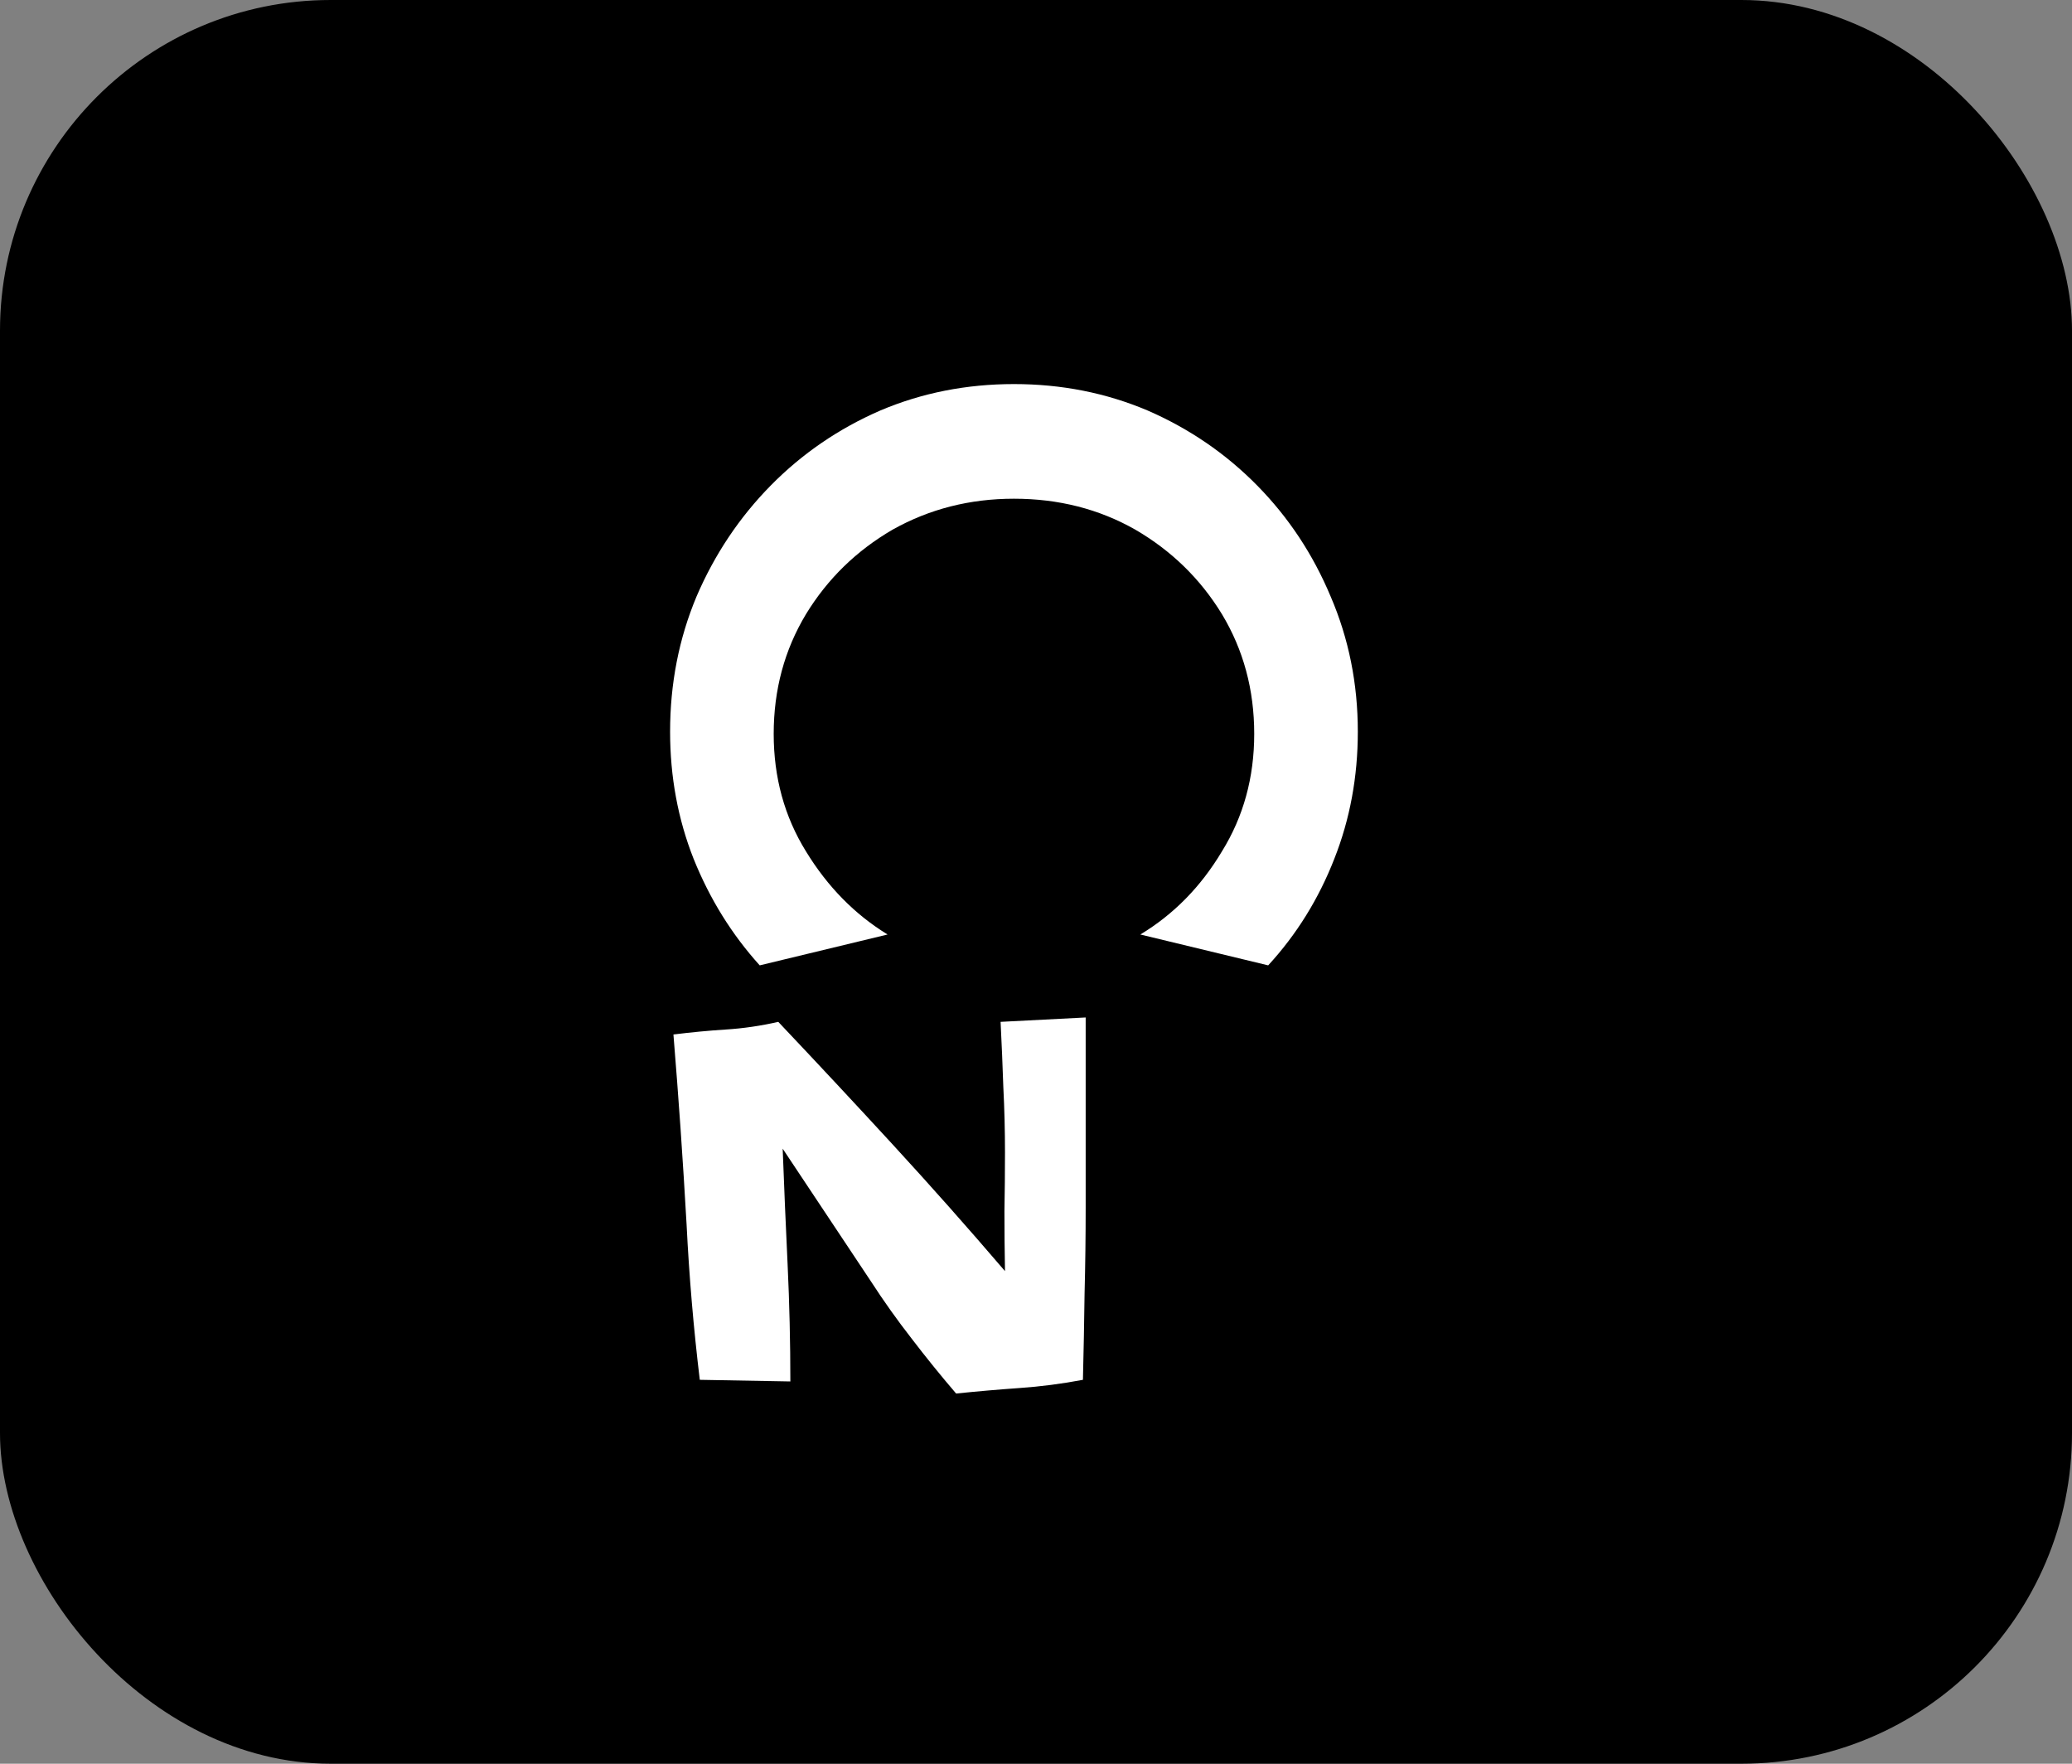
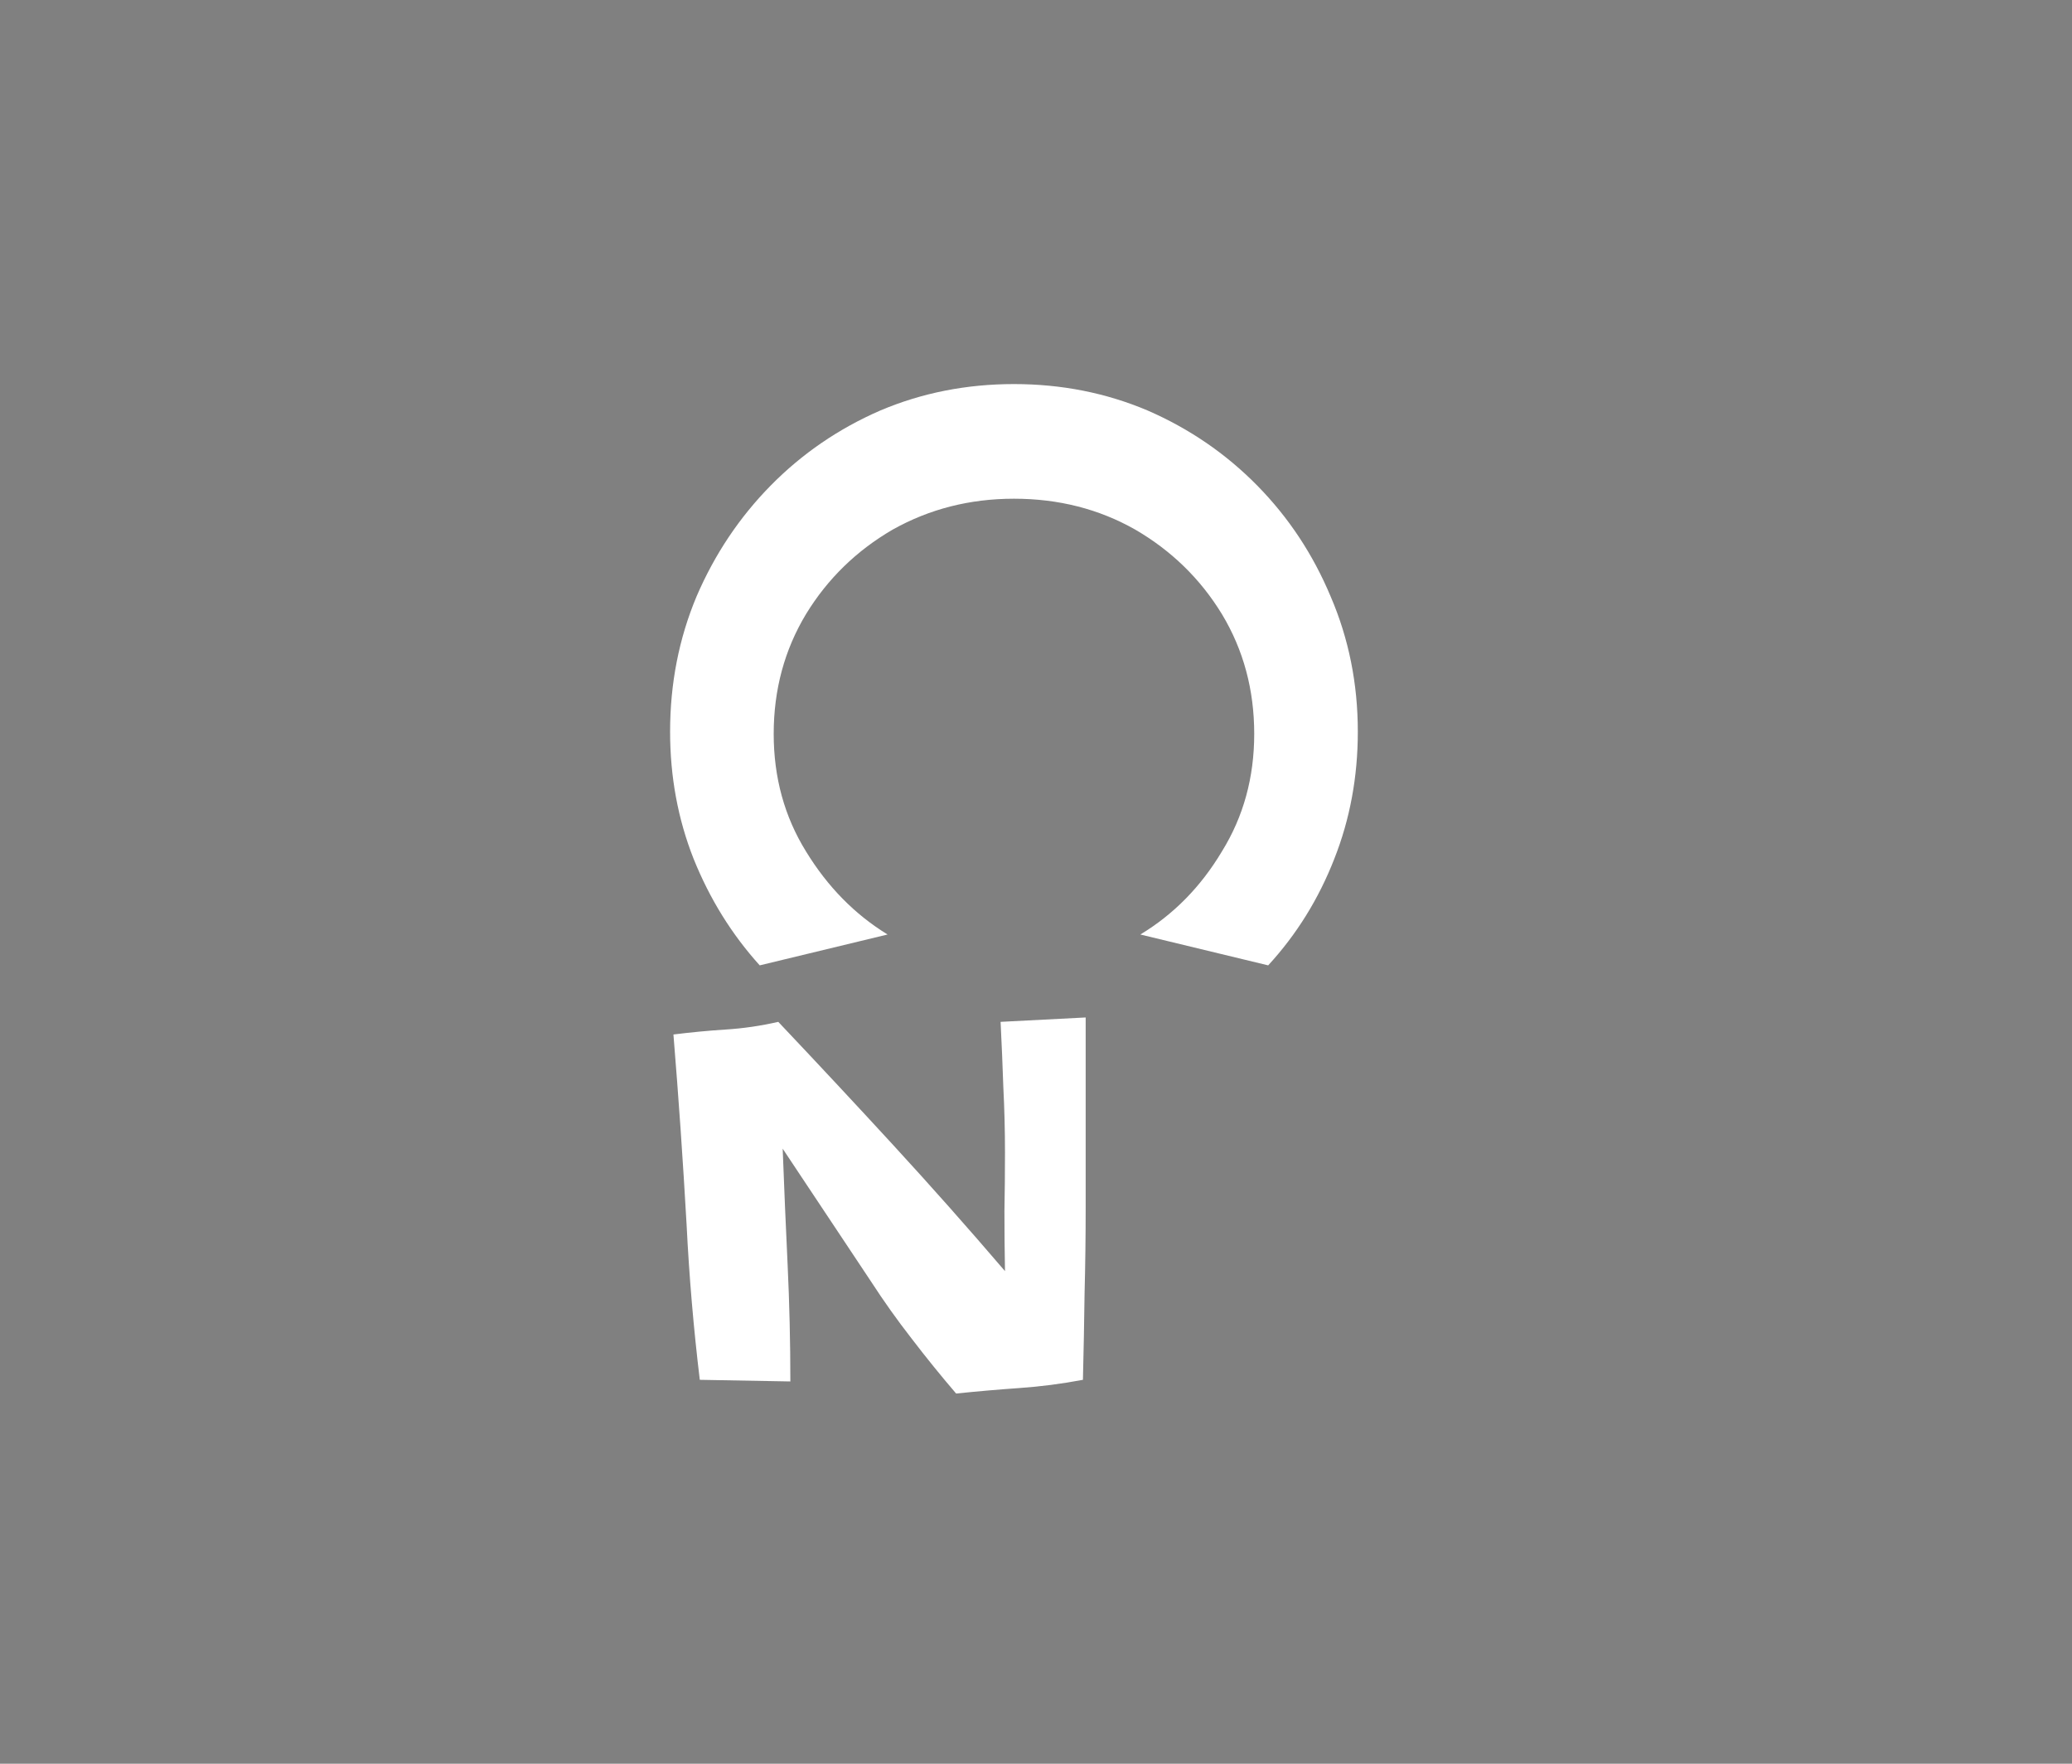
<svg xmlns="http://www.w3.org/2000/svg" width="188" height="160" viewBox="0 0 188 160" fill="none">
  <rect x="0" y="0" width="188" height="160" fill="#808080" stroke="none" />
-   <rect width="188" height="160" rx="30" fill="black" />
  <path d="M60.8 66.375C60.8 62.02 61.6 57.931 63.2 54.109C64.844 50.286 67.089 46.931 69.933 44.042C72.778 41.153 76.089 38.886 79.867 37.242C83.644 35.642 87.689 34.842 92 34.842C96.311 34.842 100.356 35.642 104.133 37.242C107.911 38.886 111.222 41.153 114.067 44.042C116.911 46.931 119.133 50.286 120.733 54.109C122.378 57.931 123.2 62.02 123.2 66.375C123.2 70.464 122.489 74.309 121.067 77.909C119.644 81.553 117.644 84.775 115.067 87.575L103.467 84.775C106.489 82.953 108.956 80.442 110.867 77.242C112.822 74.086 113.8 70.531 113.8 66.575C113.8 62.575 112.822 58.953 110.867 55.709C108.911 52.509 106.289 49.953 103 48.042C99.711 46.175 96.044 45.242 92 45.242C88 45.242 84.333 46.175 81 48.042C77.711 49.953 75.089 52.509 73.133 55.709C71.178 58.953 70.2 62.575 70.2 66.575C70.2 70.531 71.178 74.086 73.133 77.242C75.089 80.442 77.556 82.953 80.533 84.775L68.933 87.575C66.4 84.775 64.4 81.553 62.933 77.909C61.511 74.309 60.8 70.464 60.8 66.375ZM86.753 126.418C85.358 124.791 84.014 123.131 82.719 121.437C81.424 119.777 80.195 118.051 79.033 116.258L71.015 104.205C71.147 107.725 71.297 111.228 71.463 114.714C71.629 118.233 71.712 121.77 71.712 125.322L63.494 125.173C62.93 120.491 62.531 115.81 62.299 111.128C62.133 108.206 61.95 105.301 61.751 102.412C61.552 99.557 61.336 96.701 61.103 93.846C62.697 93.647 64.274 93.497 65.835 93.397C67.429 93.298 69.022 93.065 70.616 92.7C74.136 96.419 77.606 100.138 81.025 103.856C84.445 107.575 87.832 111.394 91.186 115.312C91.152 113.485 91.136 111.676 91.136 109.883C91.169 108.123 91.186 106.347 91.186 104.554C91.186 102.562 91.136 100.586 91.036 98.627C90.97 96.668 90.887 94.692 90.787 92.7L98.507 92.302L98.507 109.534C98.507 112.157 98.474 114.764 98.407 117.354C98.374 119.943 98.324 122.55 98.258 125.173C96.332 125.538 94.406 125.787 92.481 125.92C90.588 126.053 88.679 126.219 86.753 126.418Z" fill="white" />
</svg>